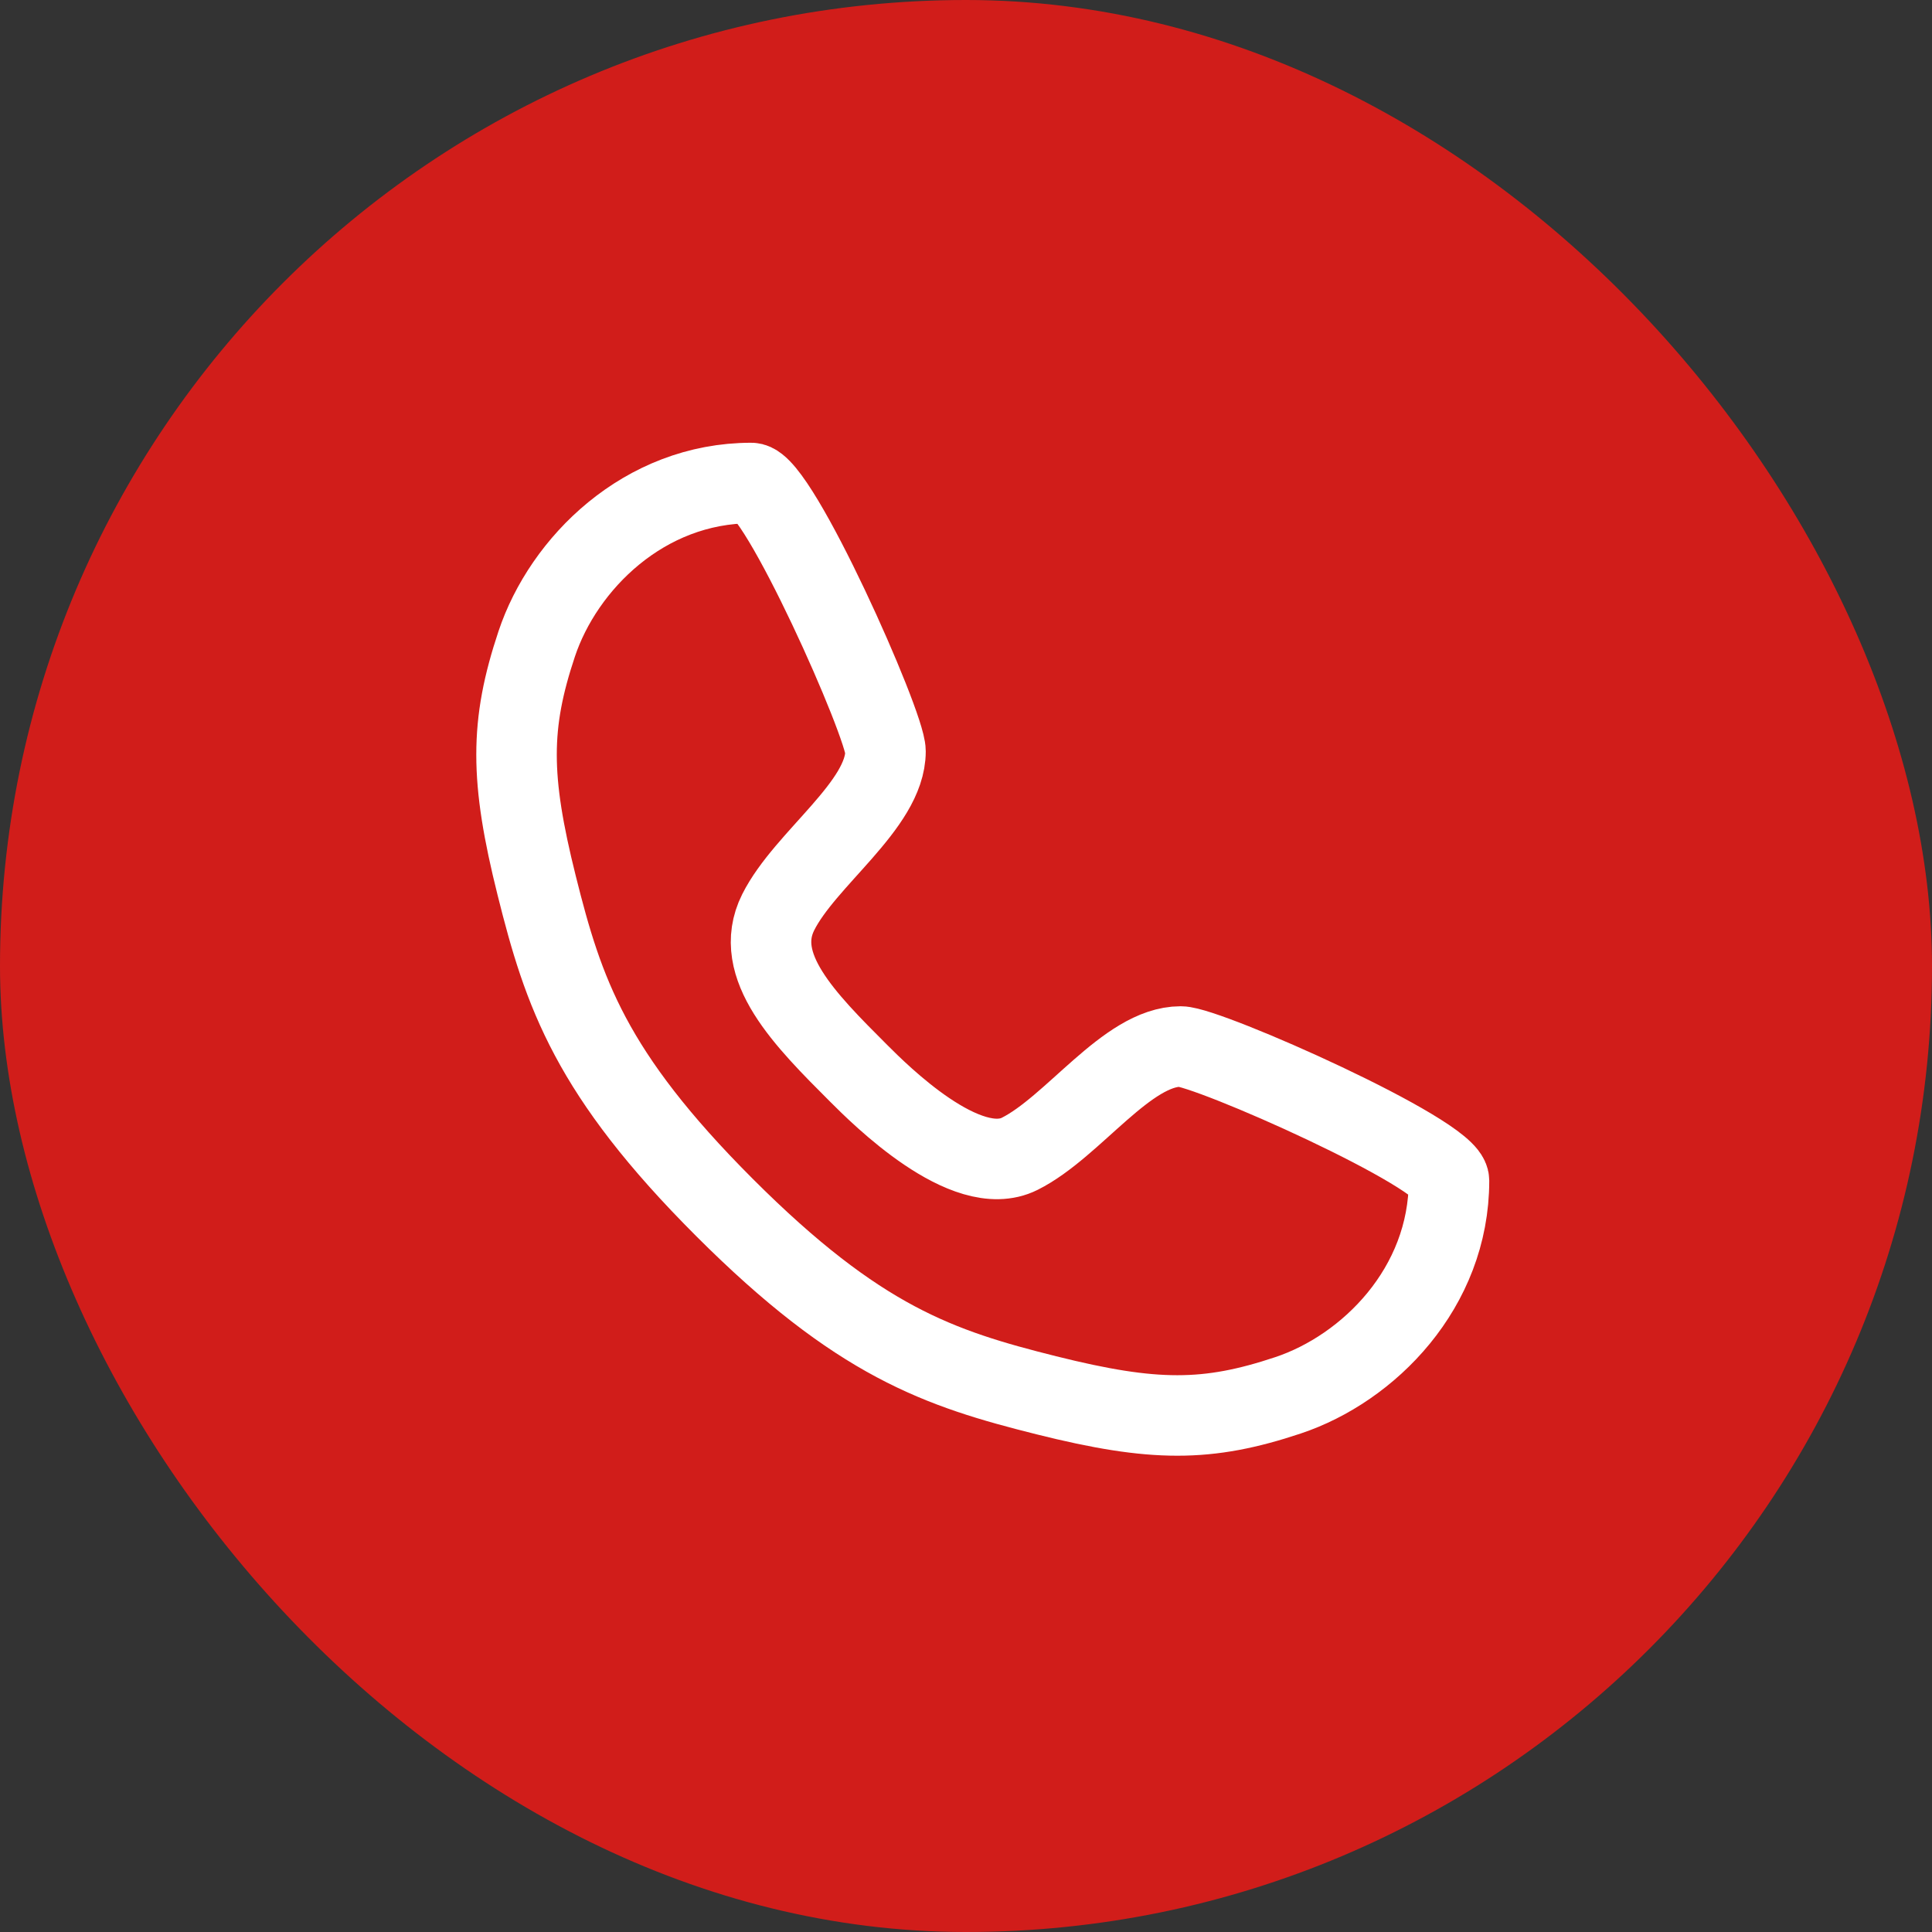
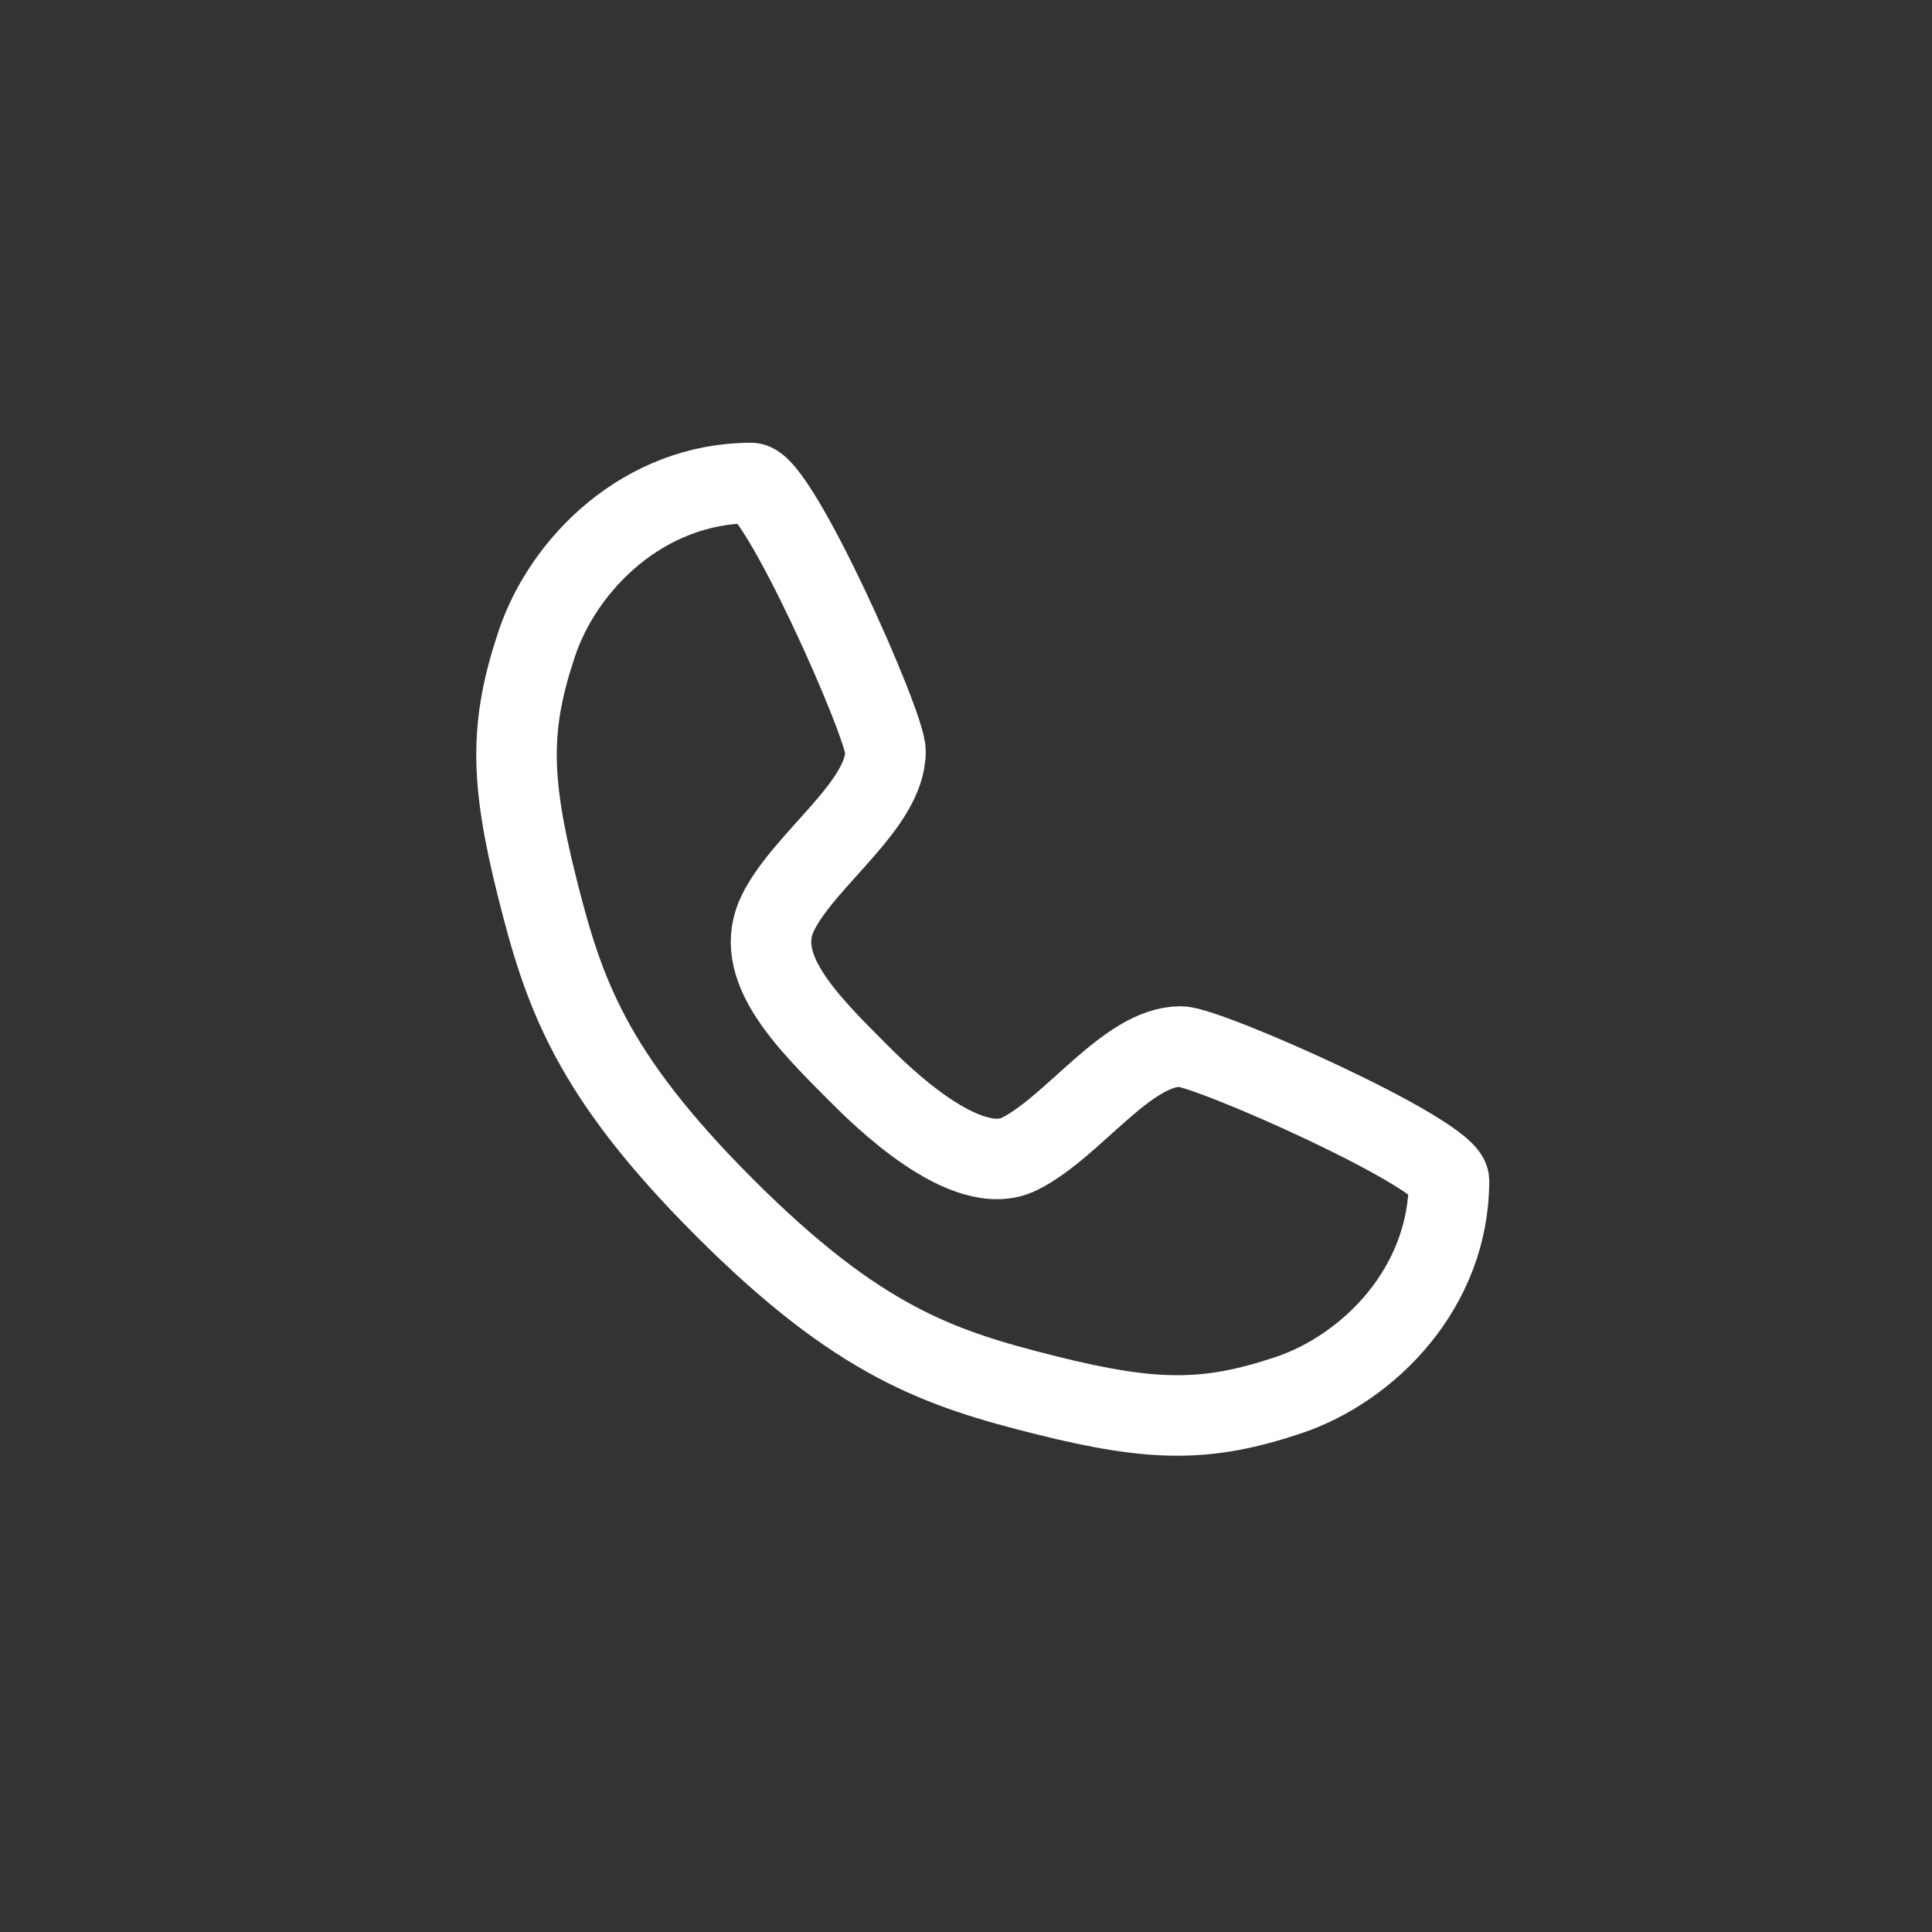
<svg xmlns="http://www.w3.org/2000/svg" width="96" height="96" viewBox="0 0 96 96" fill="none">
  <rect x="0" y="0" width="96" height="96" fill="#333333" stroke="none" />
-   <rect width="96" height="96" rx="48" fill="#D11D1A" />
  <path d="M37.333 24C38.667 24 44 36 44 37.333C44 40 40 42.667 38.667 45.333C37.333 48 40 50.667 42.667 53.333C43.707 54.373 48 58.667 50.667 57.333C53.333 56 56 52 58.667 52C60 52 72 57.333 72 58.667C72 64 68 68 64 69.333C60 70.667 57.333 70.667 52 69.333C46.667 68 42.667 66.667 36 60C29.333 53.333 28 49.333 26.667 44C25.333 38.667 25.333 36 26.667 32C28 28 32 24 37.333 24Z" stroke="white" stroke-width="4" stroke-linecap="round" stroke-linejoin="round" />
</svg>